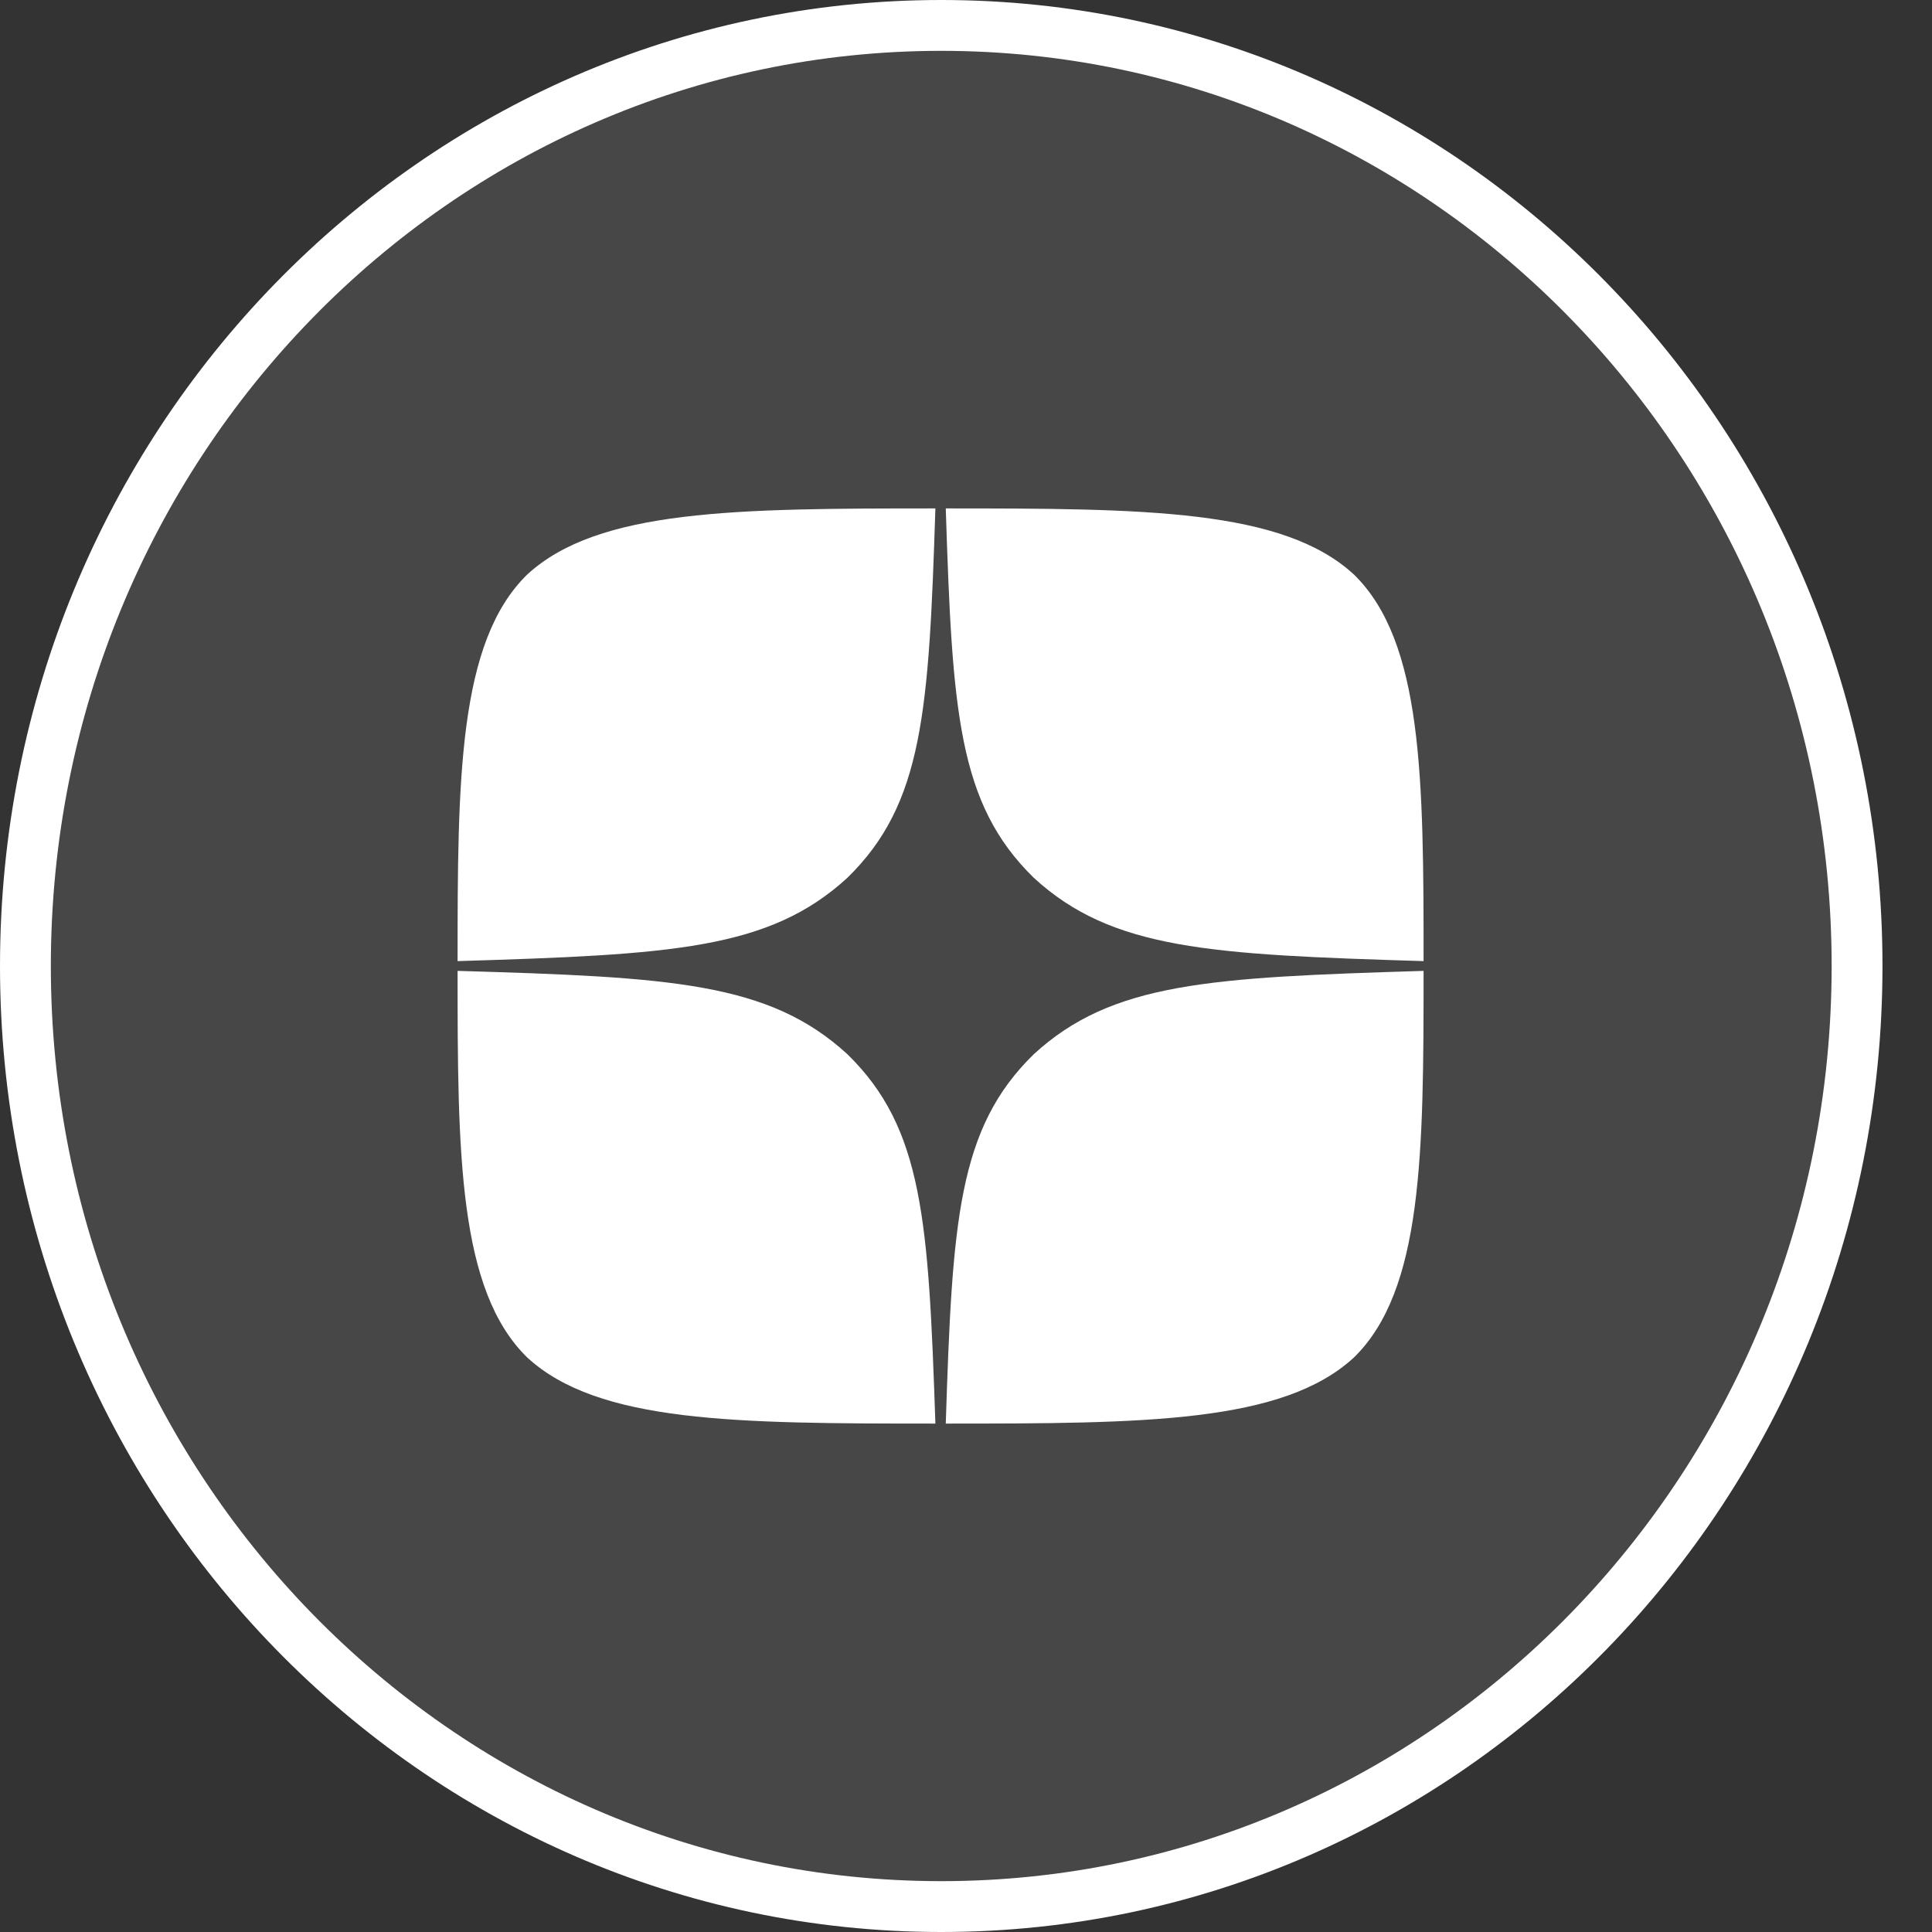
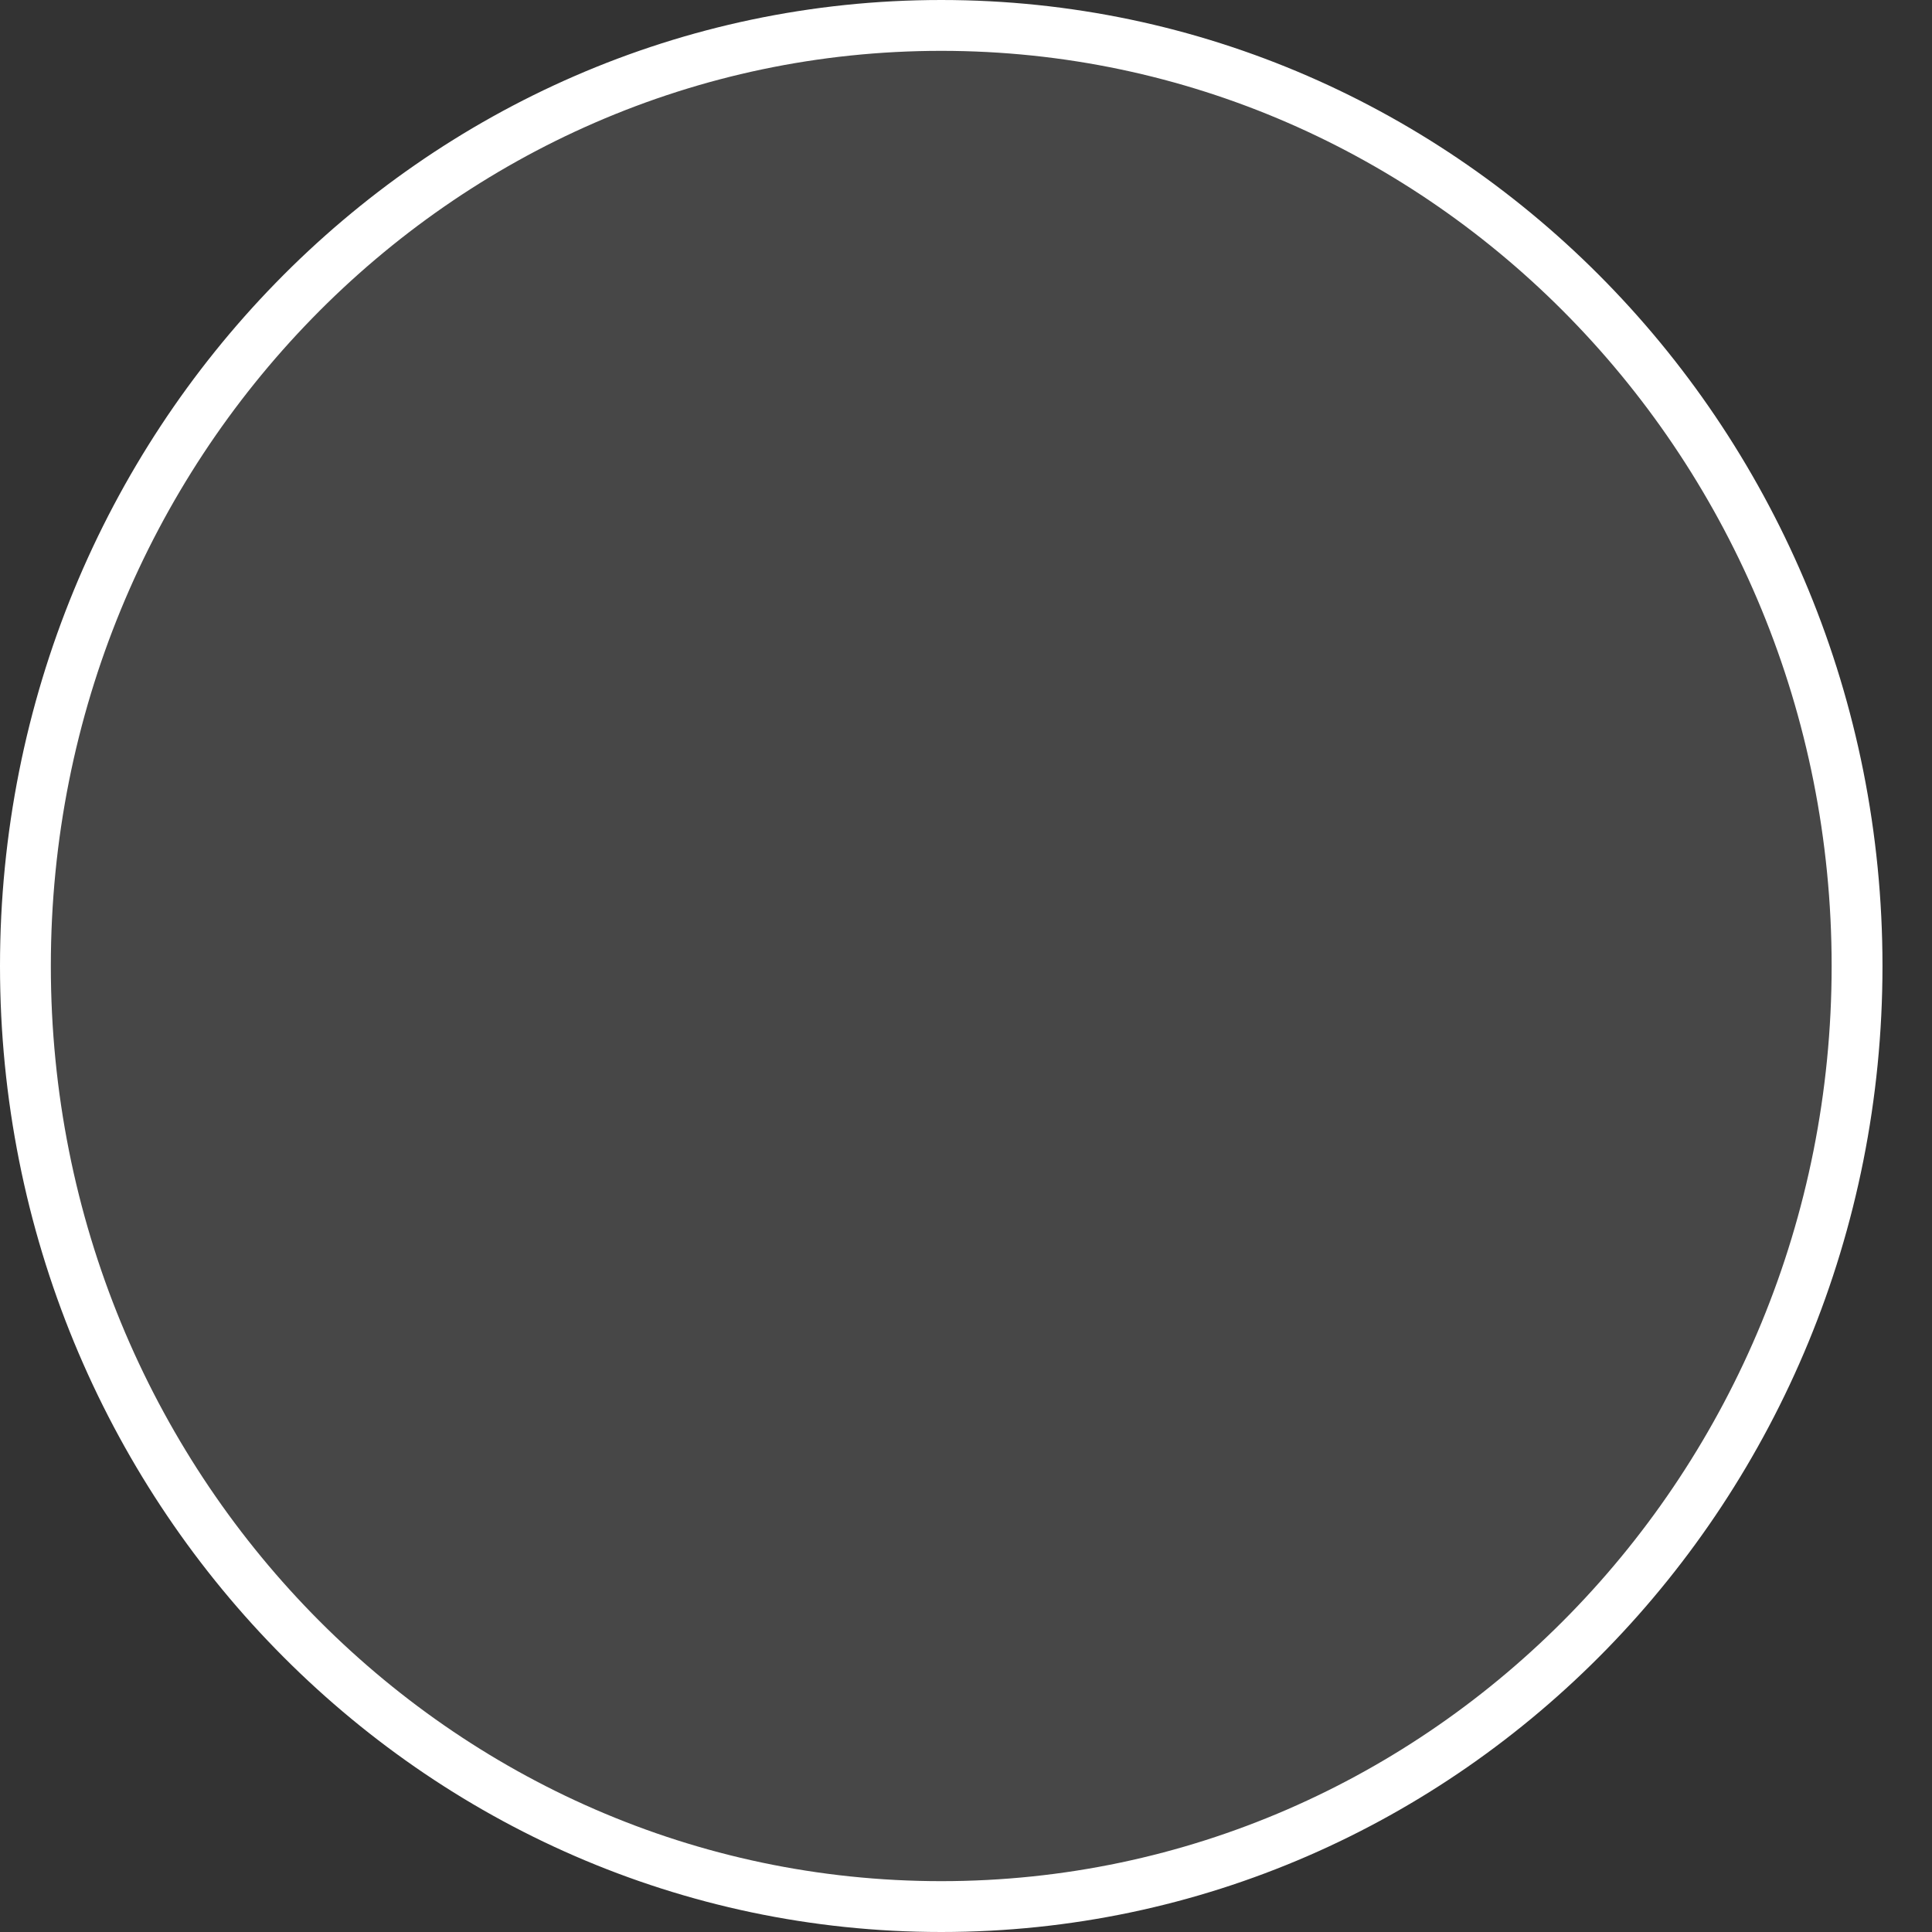
<svg xmlns="http://www.w3.org/2000/svg" width="38" height="38" viewBox="0 0 38 38" fill="none">
  <rect x="0" y="0" width="38" height="38" fill="#333333" stroke="none" />
  <path d="M36.526 19C36.526 29.23 28.449 37.5 18.513 37.5C8.577 37.5 0.5 29.23 0.5 19C0.5 8.77 8.577 0.5 18.513 0.5C28.449 0.5 36.526 8.77 36.526 19Z" fill="white" fill-opacity="0.1" stroke="white" />
-   <path d="M20.332 20.736C18.839 22.195 18.731 24.014 18.602 28C22.524 28 25.231 27.987 26.629 26.701C27.986 25.377 28 22.69 28 19.096C23.793 19.225 21.872 19.321 20.332 20.736M9 19.096C9 22.69 9.014 25.377 10.371 26.701C11.769 27.987 14.476 28 18.398 28C18.262 24.014 18.161 22.195 16.668 20.736C15.127 19.321 13.207 19.219 9 19.096M18.398 10C14.483 10 11.769 10.013 10.371 11.299C9.014 12.623 9 15.31 9 18.904C13.207 18.775 15.127 18.679 16.668 17.264C18.161 15.805 18.269 13.986 18.398 10M20.332 17.264C18.839 15.805 18.731 13.986 18.602 10C22.524 10 25.231 10.013 26.629 11.299C27.986 12.623 28 15.31 28 18.904C23.793 18.775 21.872 18.679 20.332 17.264" fill="white" />
</svg>